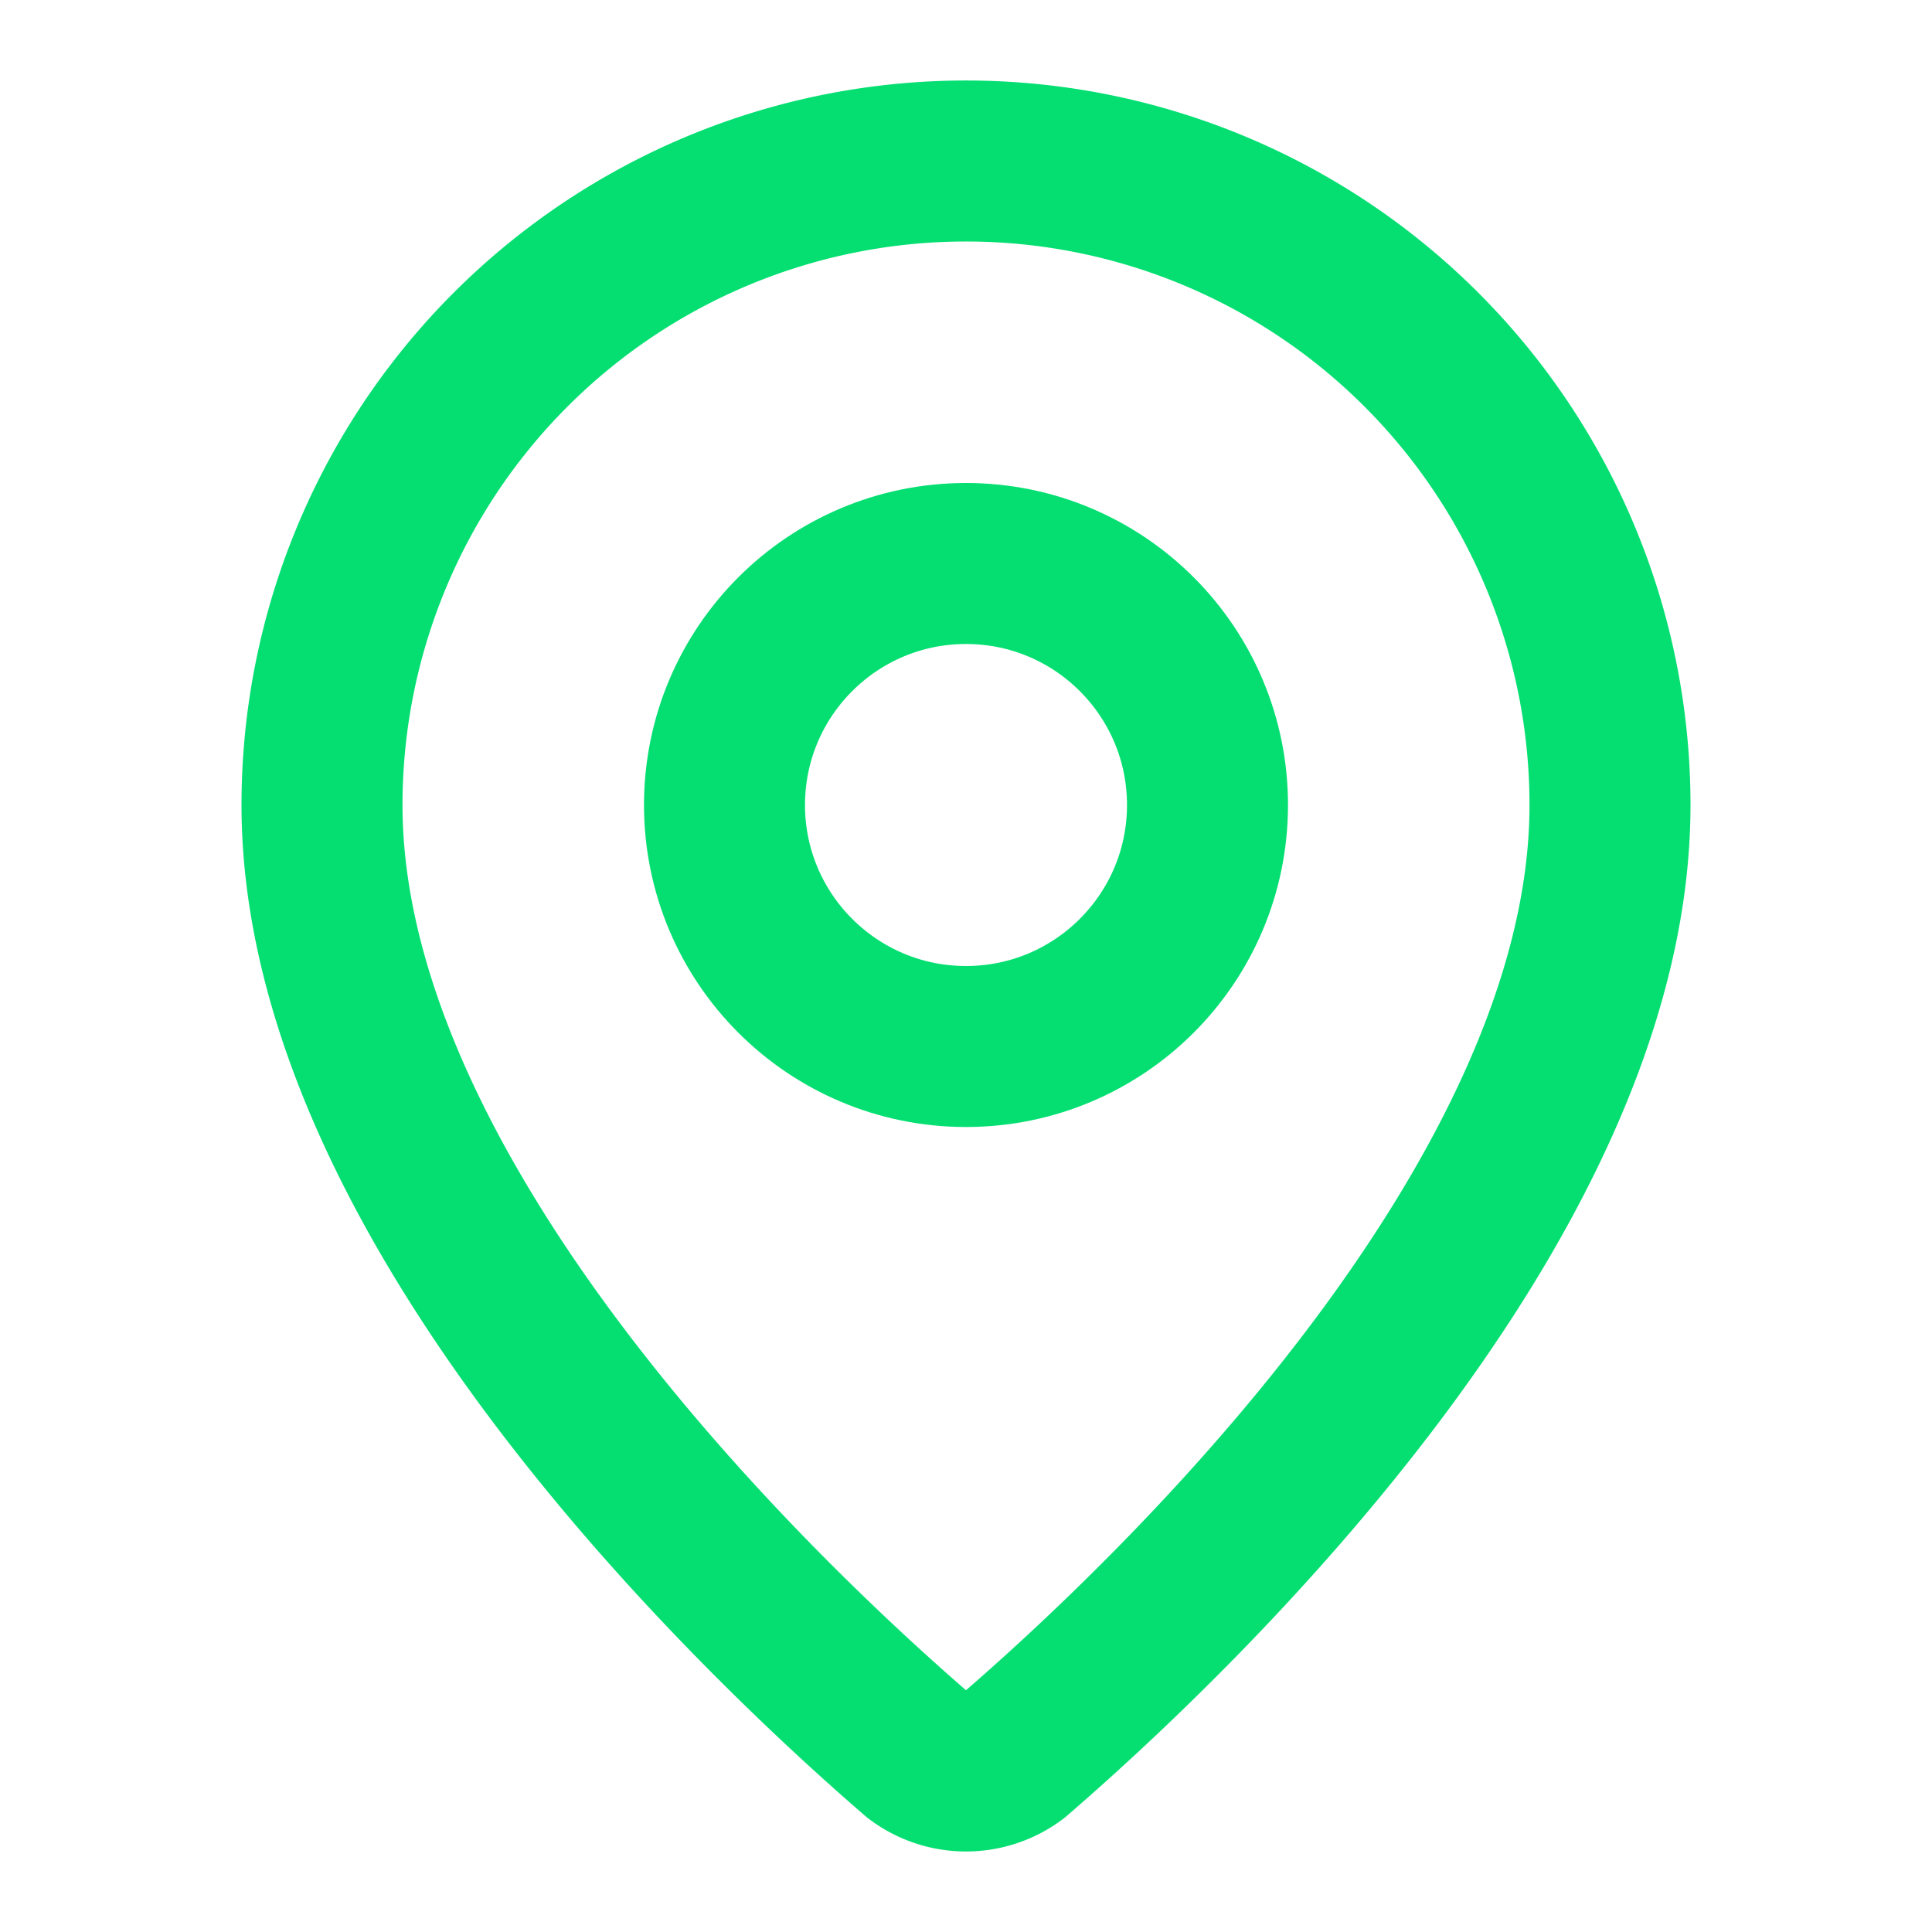
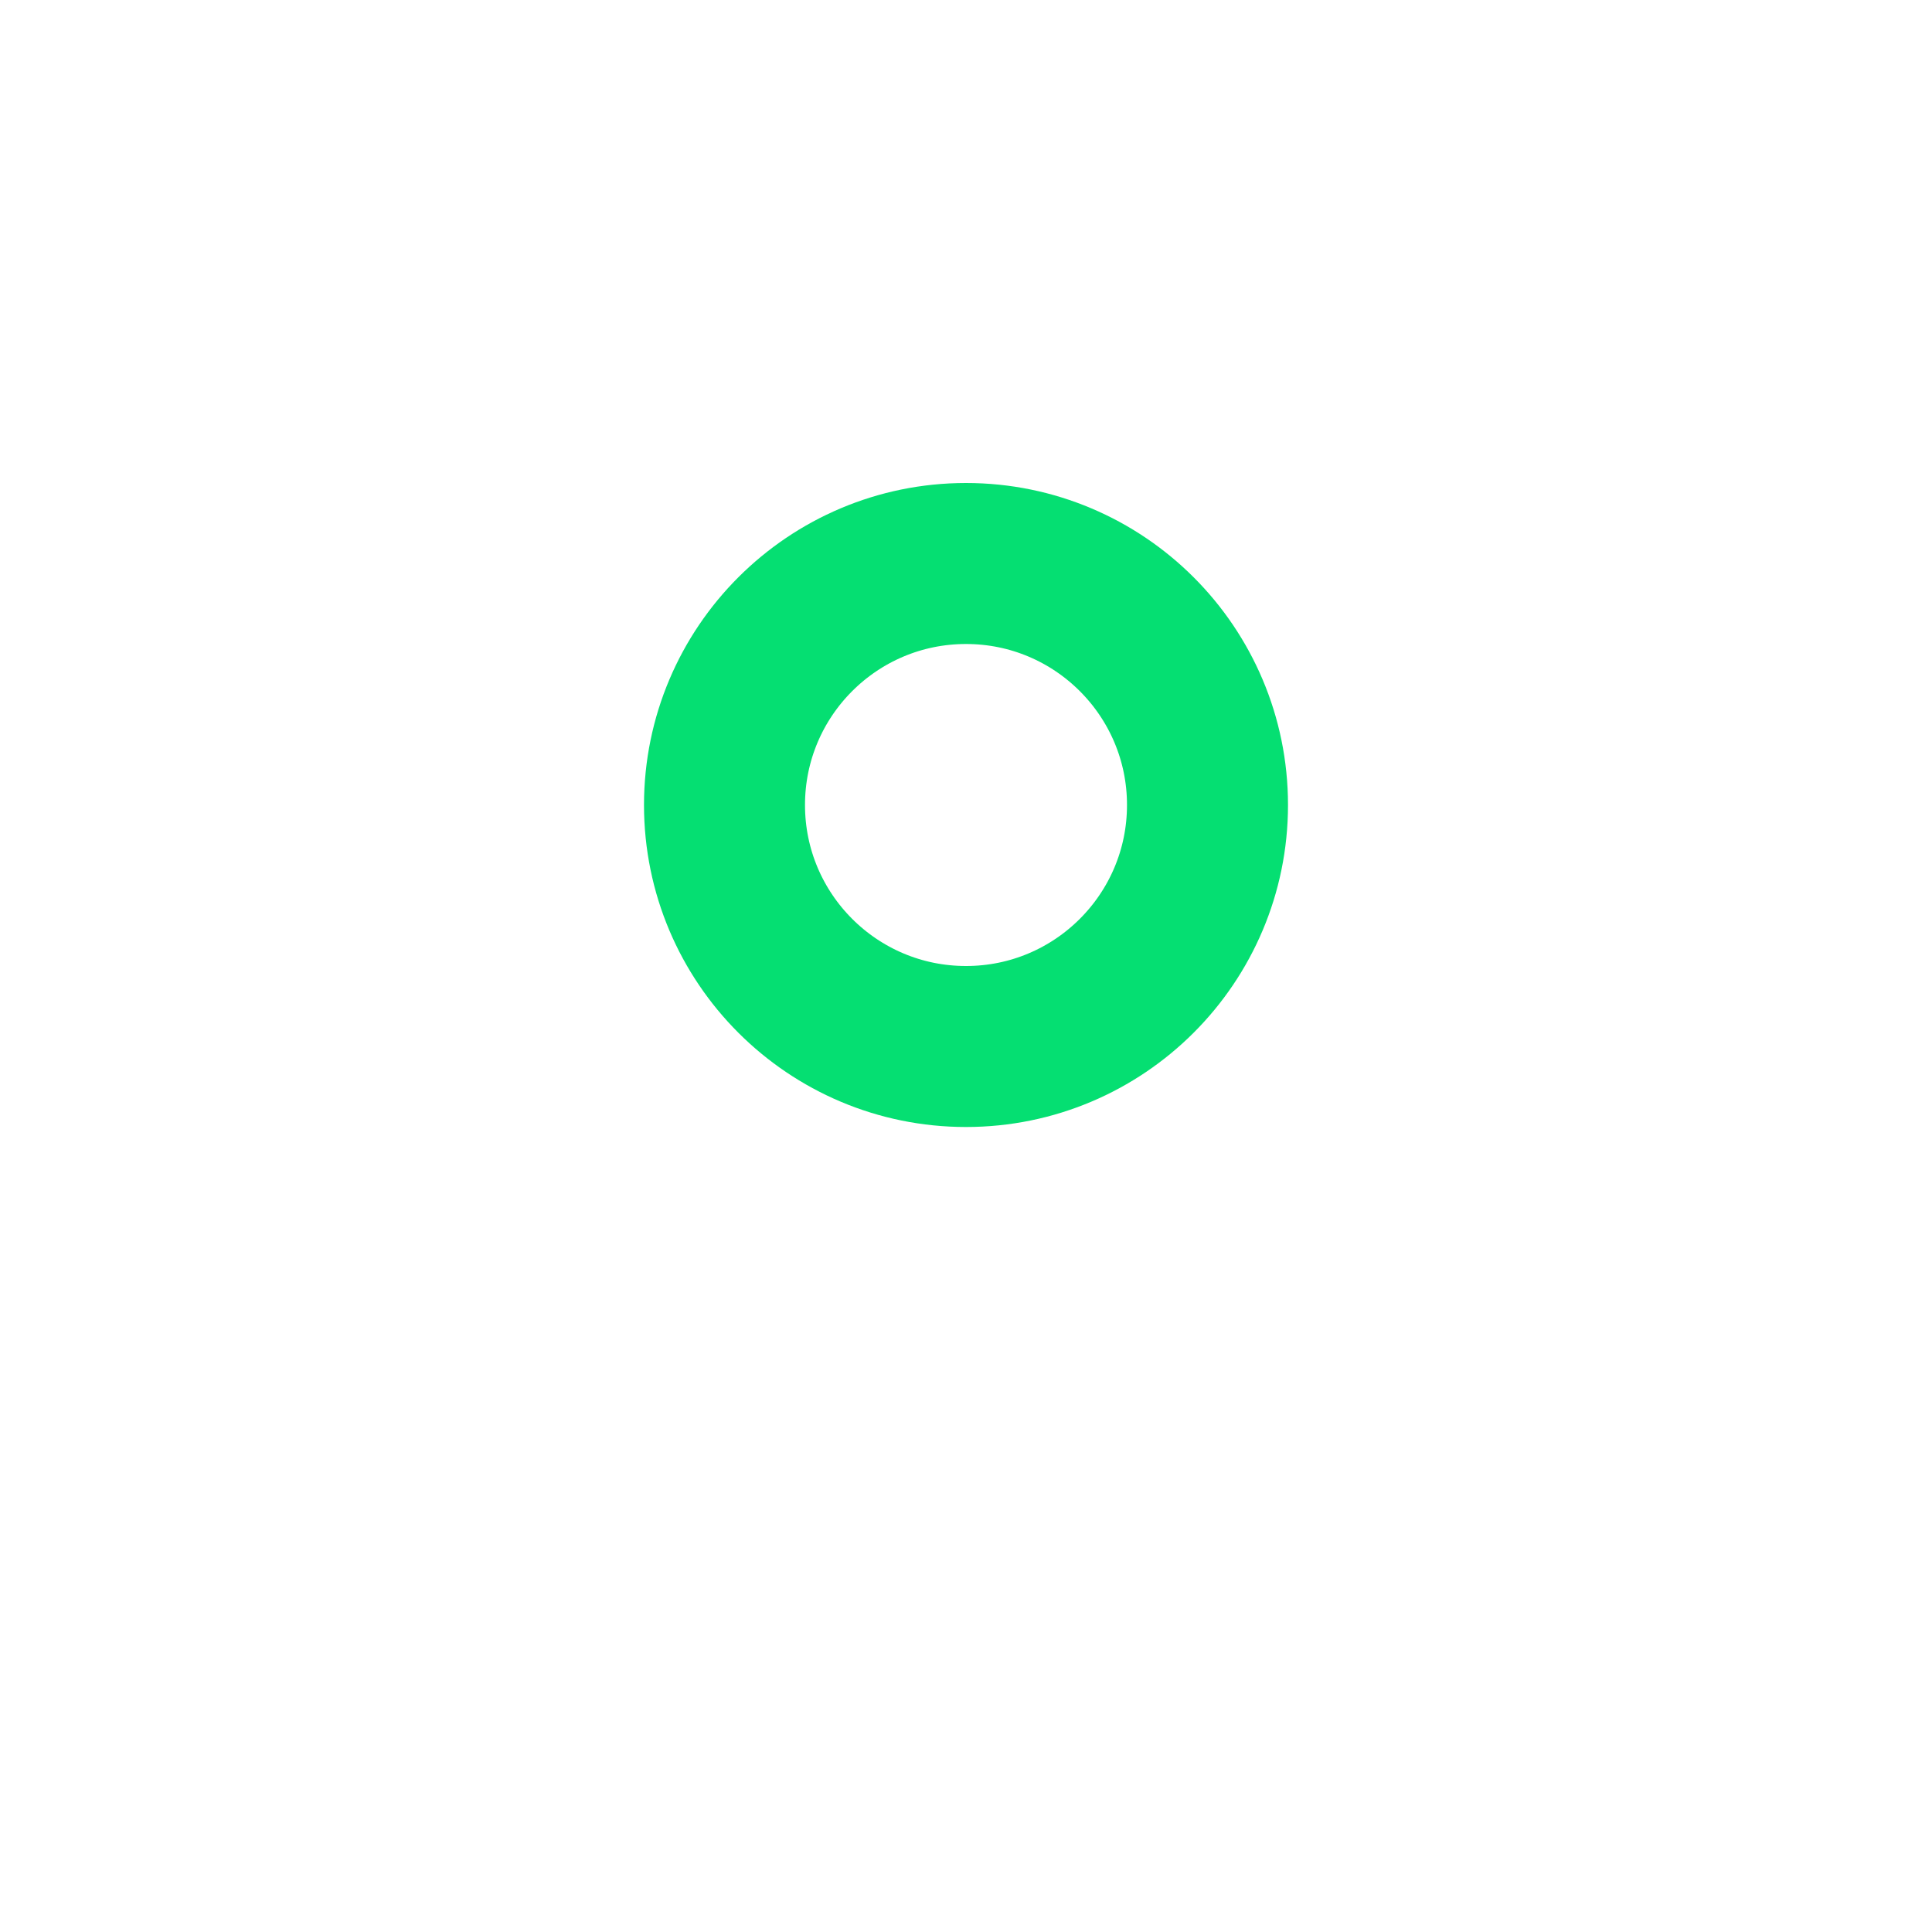
<svg xmlns="http://www.w3.org/2000/svg" width="24" height="24" fill="none" stroke="#05DF72" stroke-width="2" stroke-linecap="round" stroke-linejoin="round" class="lucide lucide-map-pin w-5 h-5 text-green-400 flex-shrink-0">
-   <path d="M20 10c0 4.993-5.539 10.193-7.399 11.799a1 1 0 0 1-1.202 0C9.539 20.193 4 14.993 4 10a8 8 0 0 1 16 0" />
  <circle cx="12" cy="10" r="3" />
</svg>